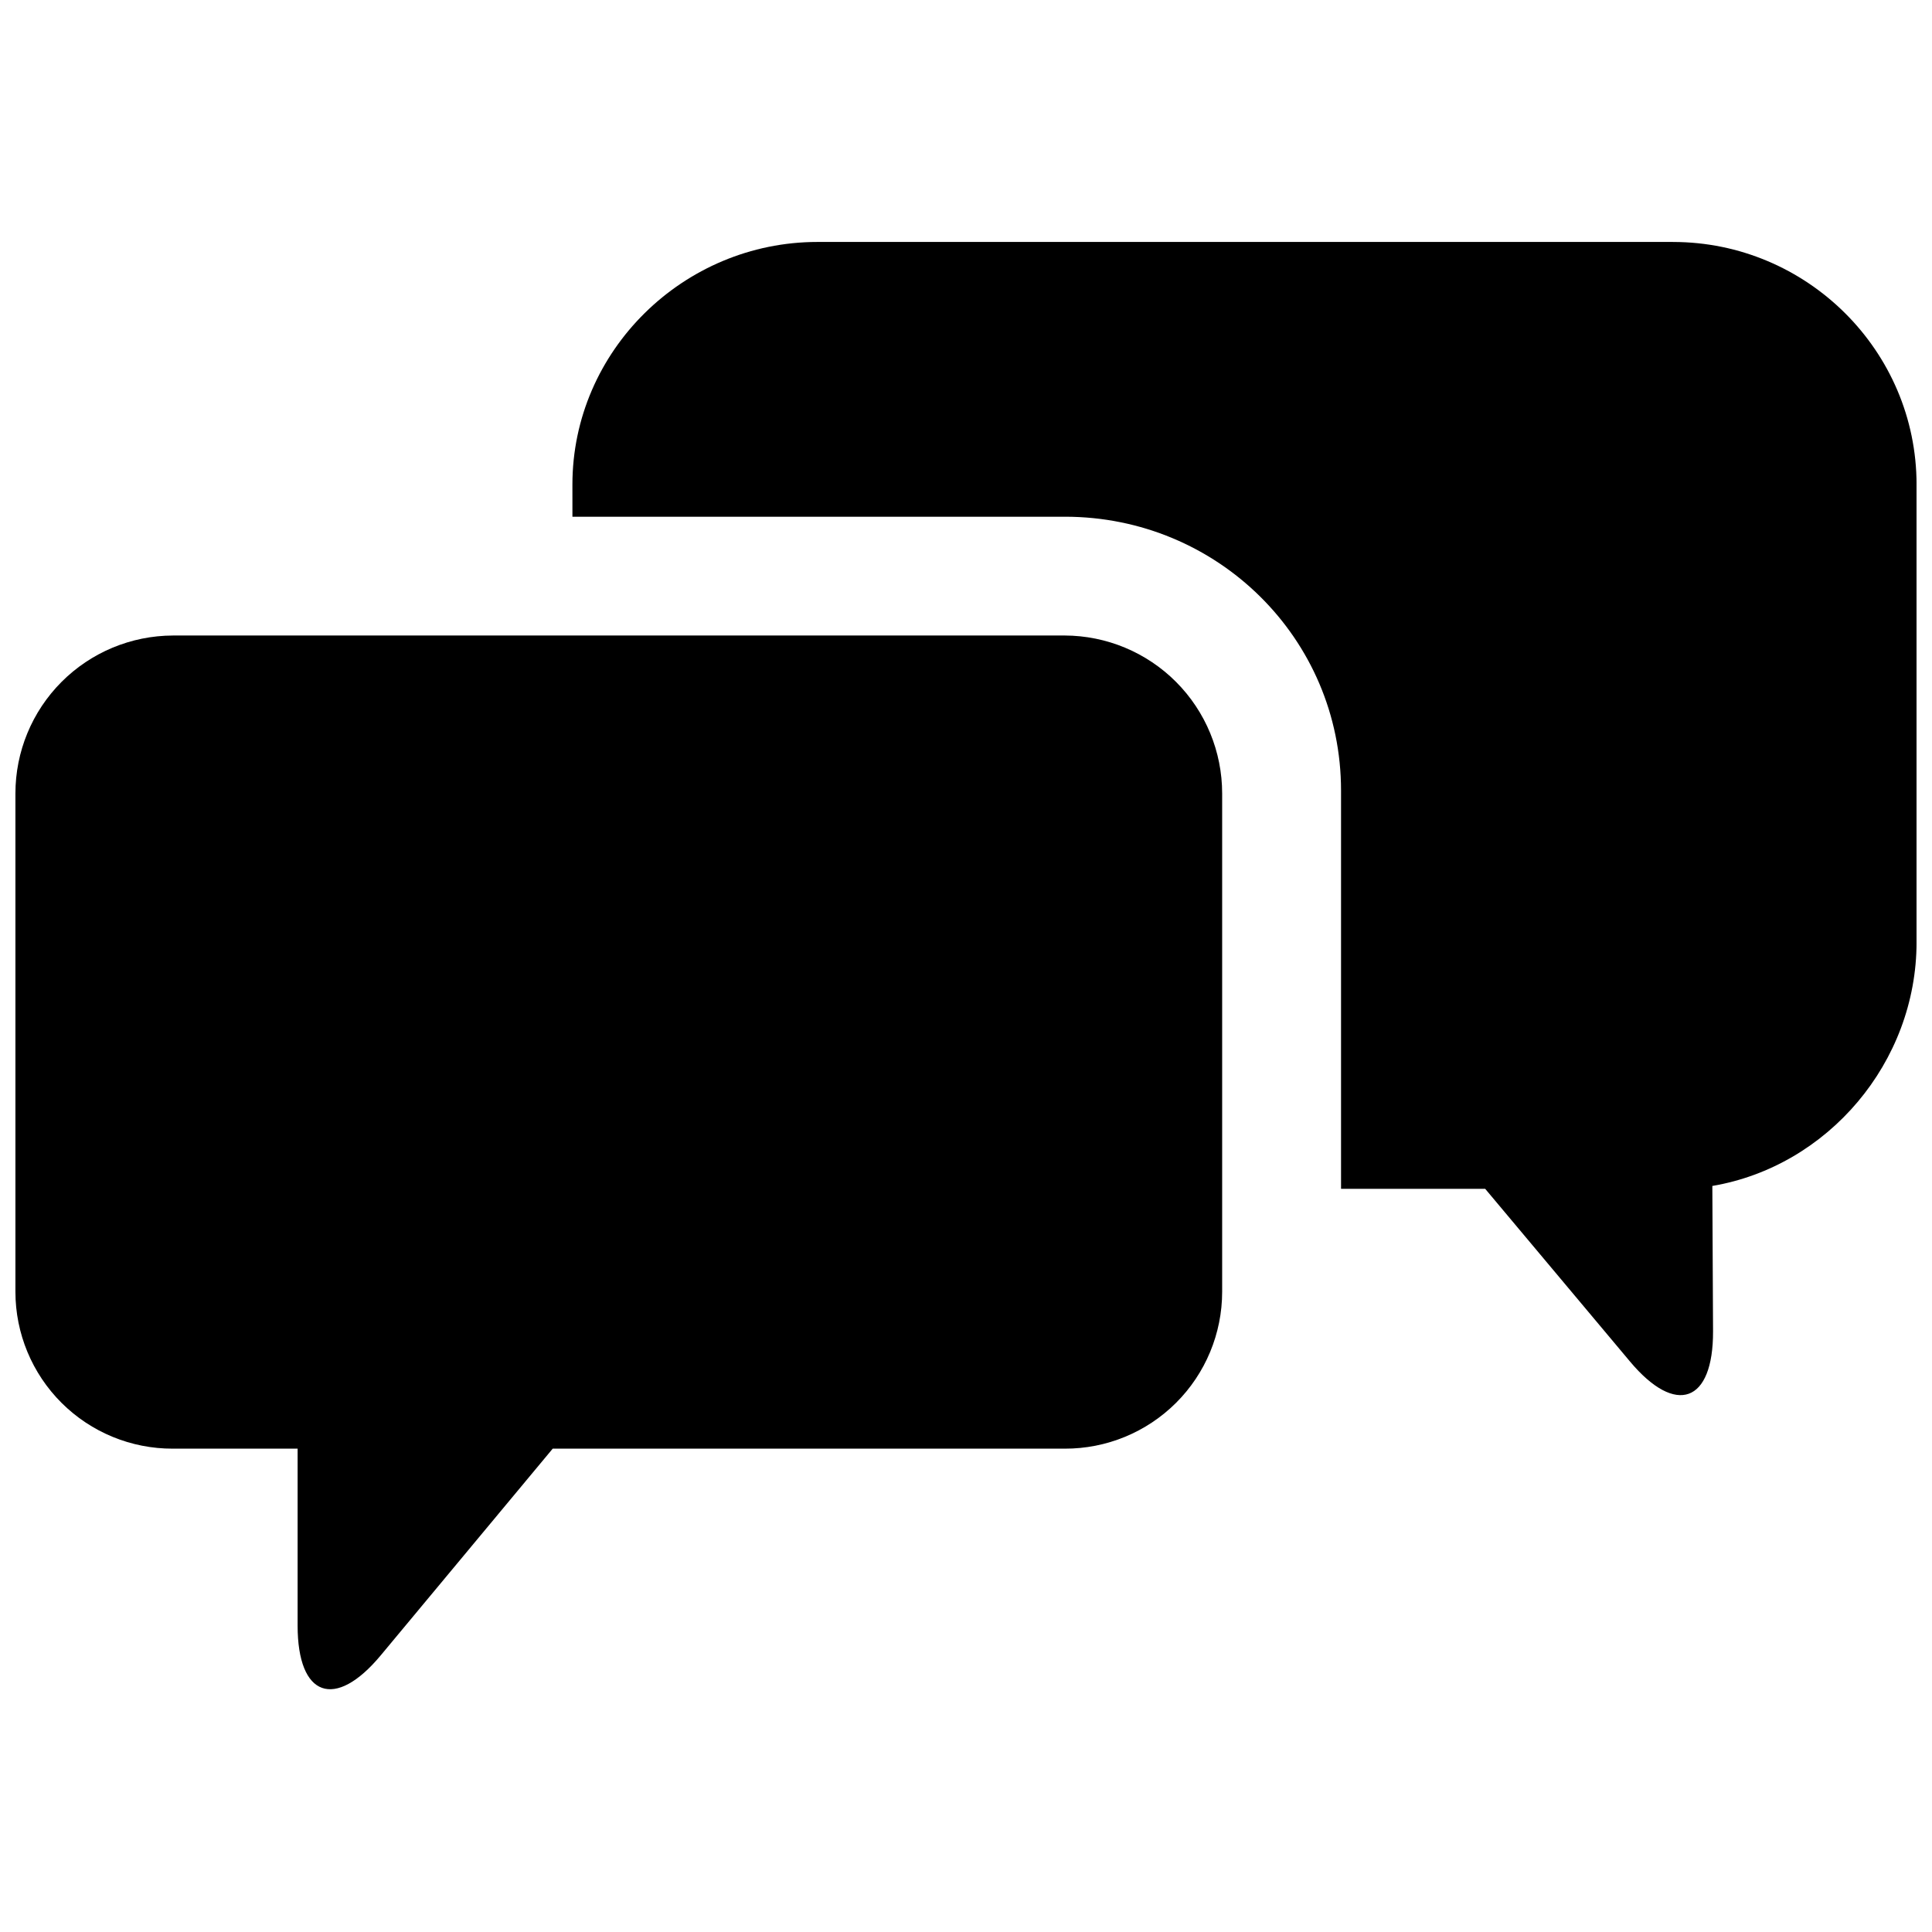
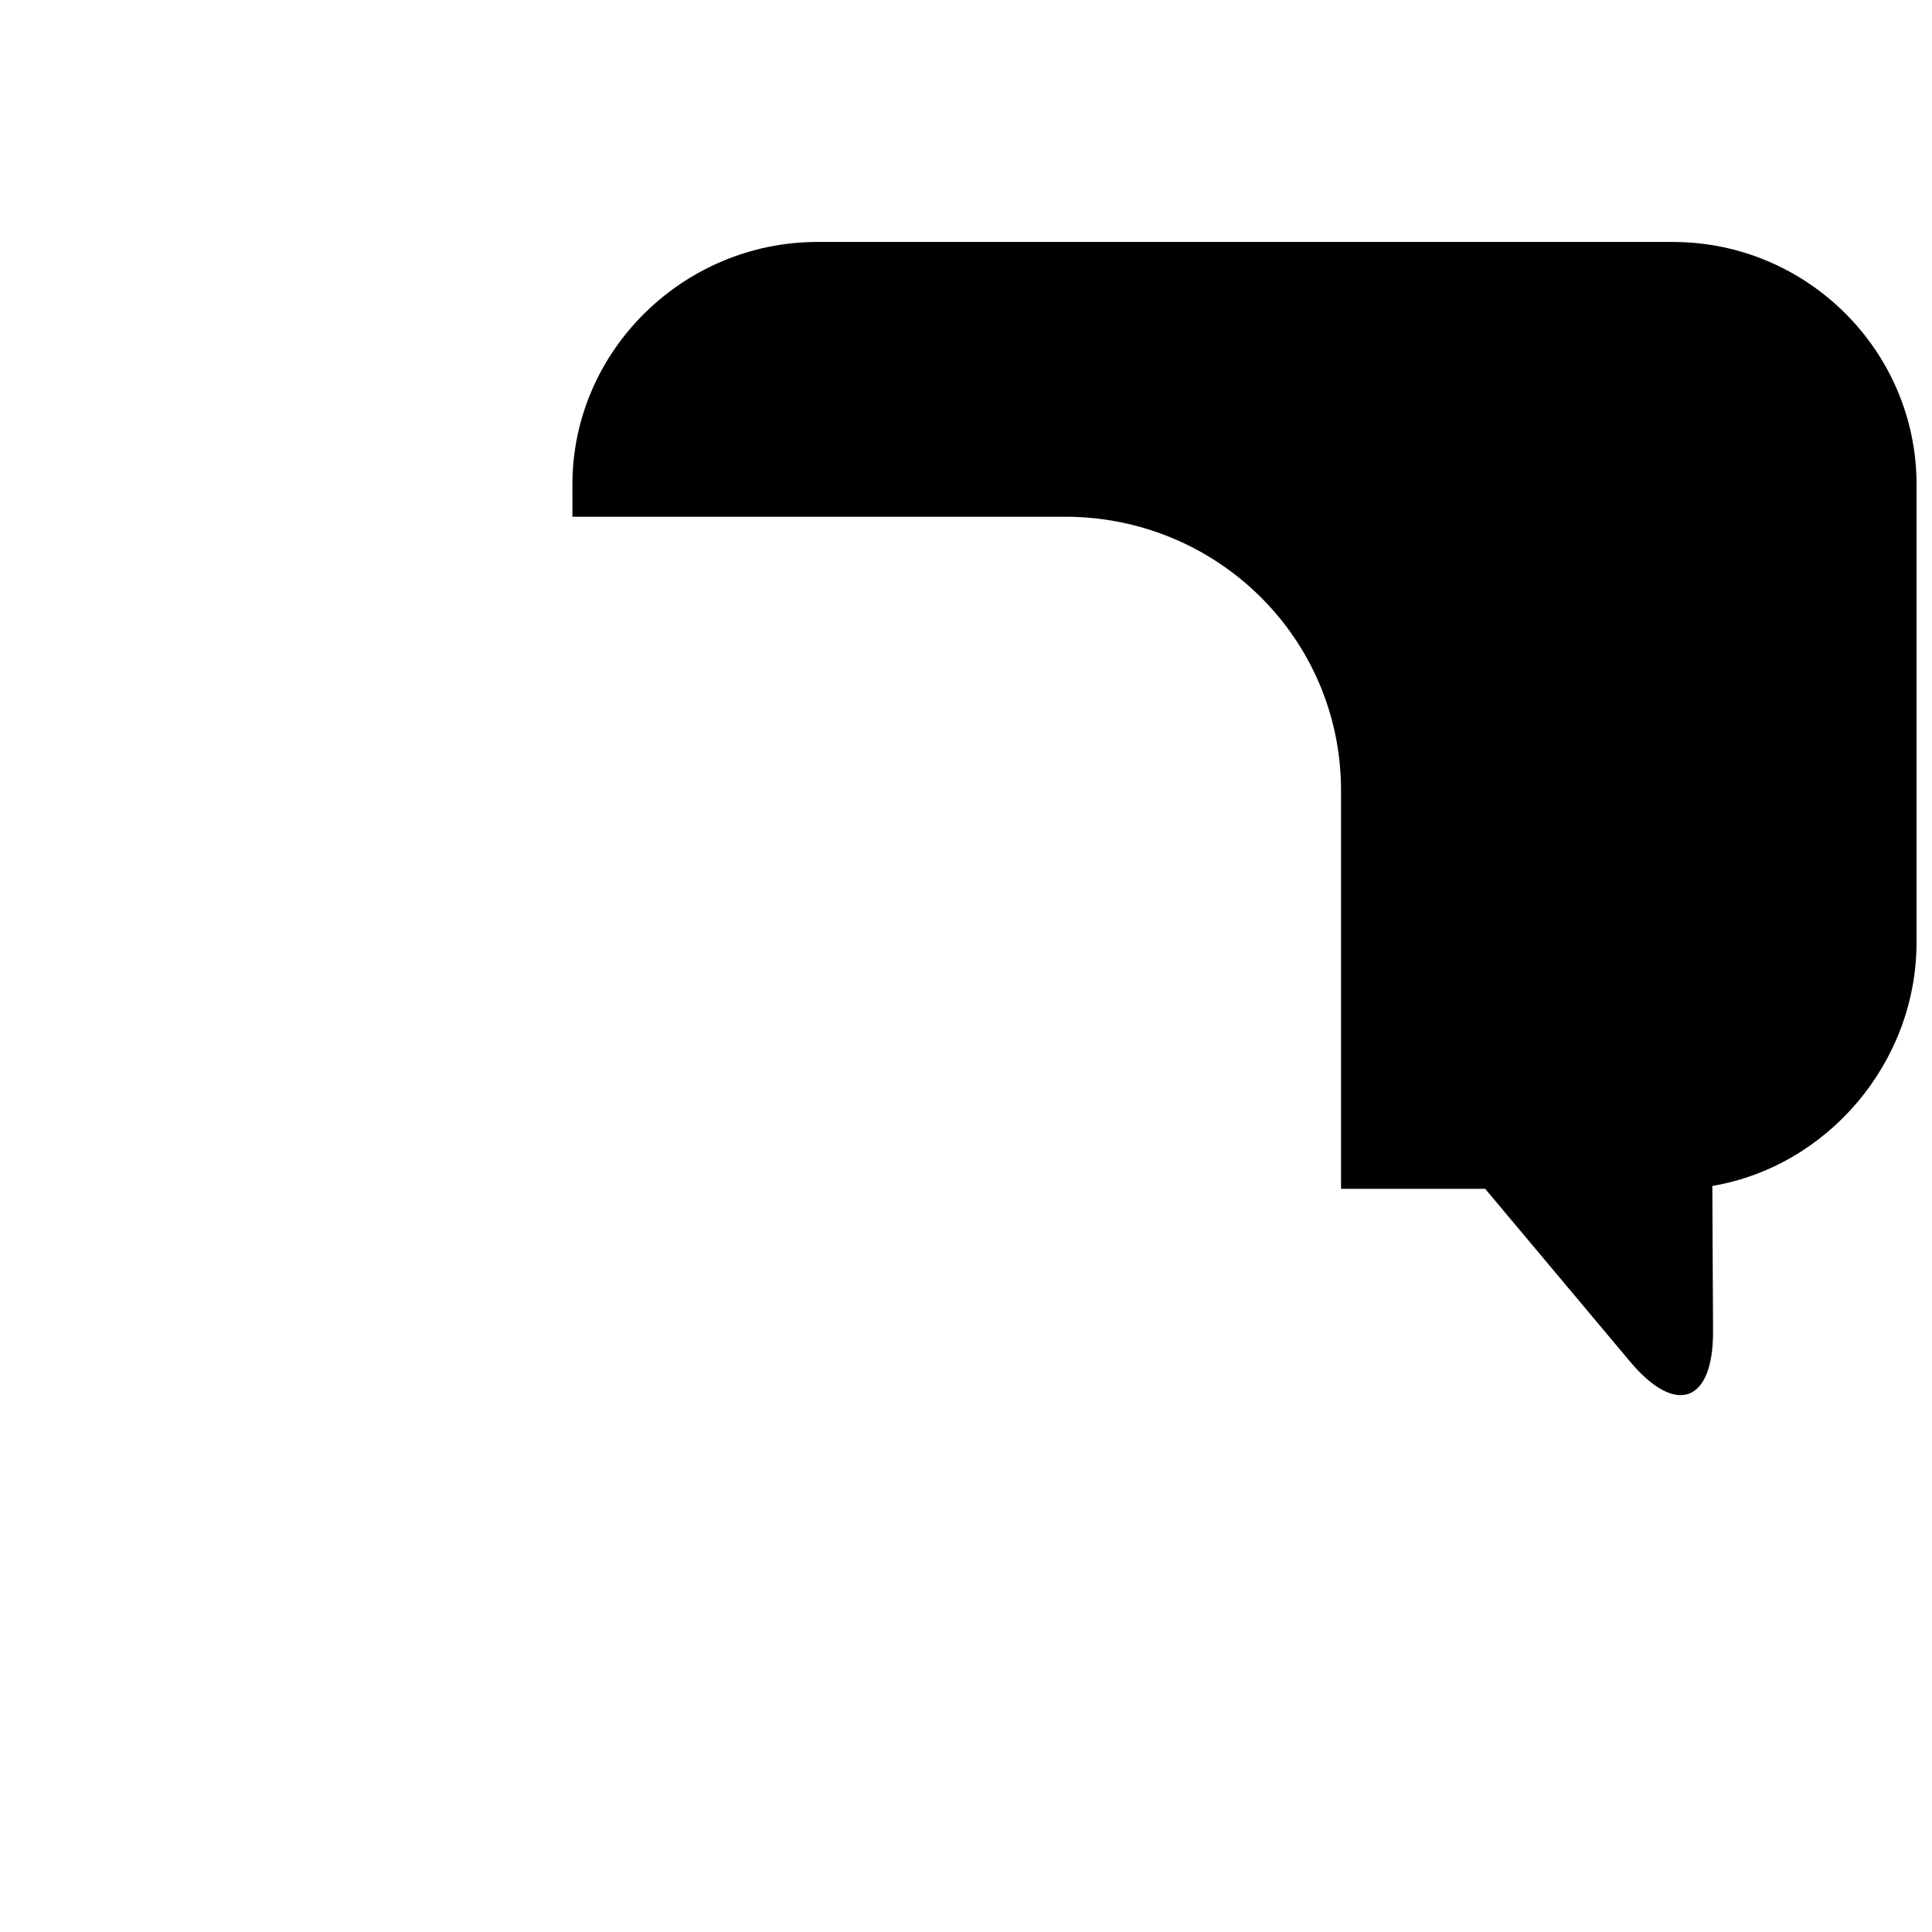
<svg xmlns="http://www.w3.org/2000/svg" width="800px" height="800px" version="1.1" viewBox="144 144 512 512">
  <defs>
    <clipPath id="b">
-       <path d="m148.09 312h319.91v280h-319.91z" />
-     </clipPath>
+       </clipPath>
    <clipPath id="a">
-       <path d="m295 208h356.9v306h-356.9z" />
+       <path d="m295 208h356.9v306h-356.9" />
    </clipPath>
  </defs>
  <g>
    <g clip-path="url(#b)">
      <path d="m426.17 312.42h-236.36c-11.082 0.035-21.695 4.461-29.516 12.309-7.824 7.852-12.211 18.48-12.207 29.562v132.05-0.004c0.004 11.051 4.406 21.645 12.234 29.445 7.828 7.801 18.438 12.164 29.488 12.129h33.062v46.887c0 18.941 9.918 22.453 22.043 7.871l45.559-54.758h135.69c11.051 0.035 21.66-4.328 29.488-12.129 7.828-7.801 12.23-18.395 12.234-29.445v-132.05c0.004-11.082-4.383-21.711-12.207-29.562-7.82-7.848-18.434-12.273-29.516-12.309z" />
    </g>
    <g clip-path="url(#a)">
      <path d="m587.35 208.12h-226.71c-35.484 0-64.945 28.82-64.945 64.305l0.004 8.512h130.53c40.344 0 73.16 32.207 73.16 72.57v105.54h38.199l38.375 45.766c12.172 14.516 22.082 10.922 22.012-8.02l-0.188-38.504c30.574-5.188 54.121-32.688 54.121-64.629v-121.23c0-35.484-29.066-64.305-64.551-64.305z" />
    </g>
  </g>
</svg>